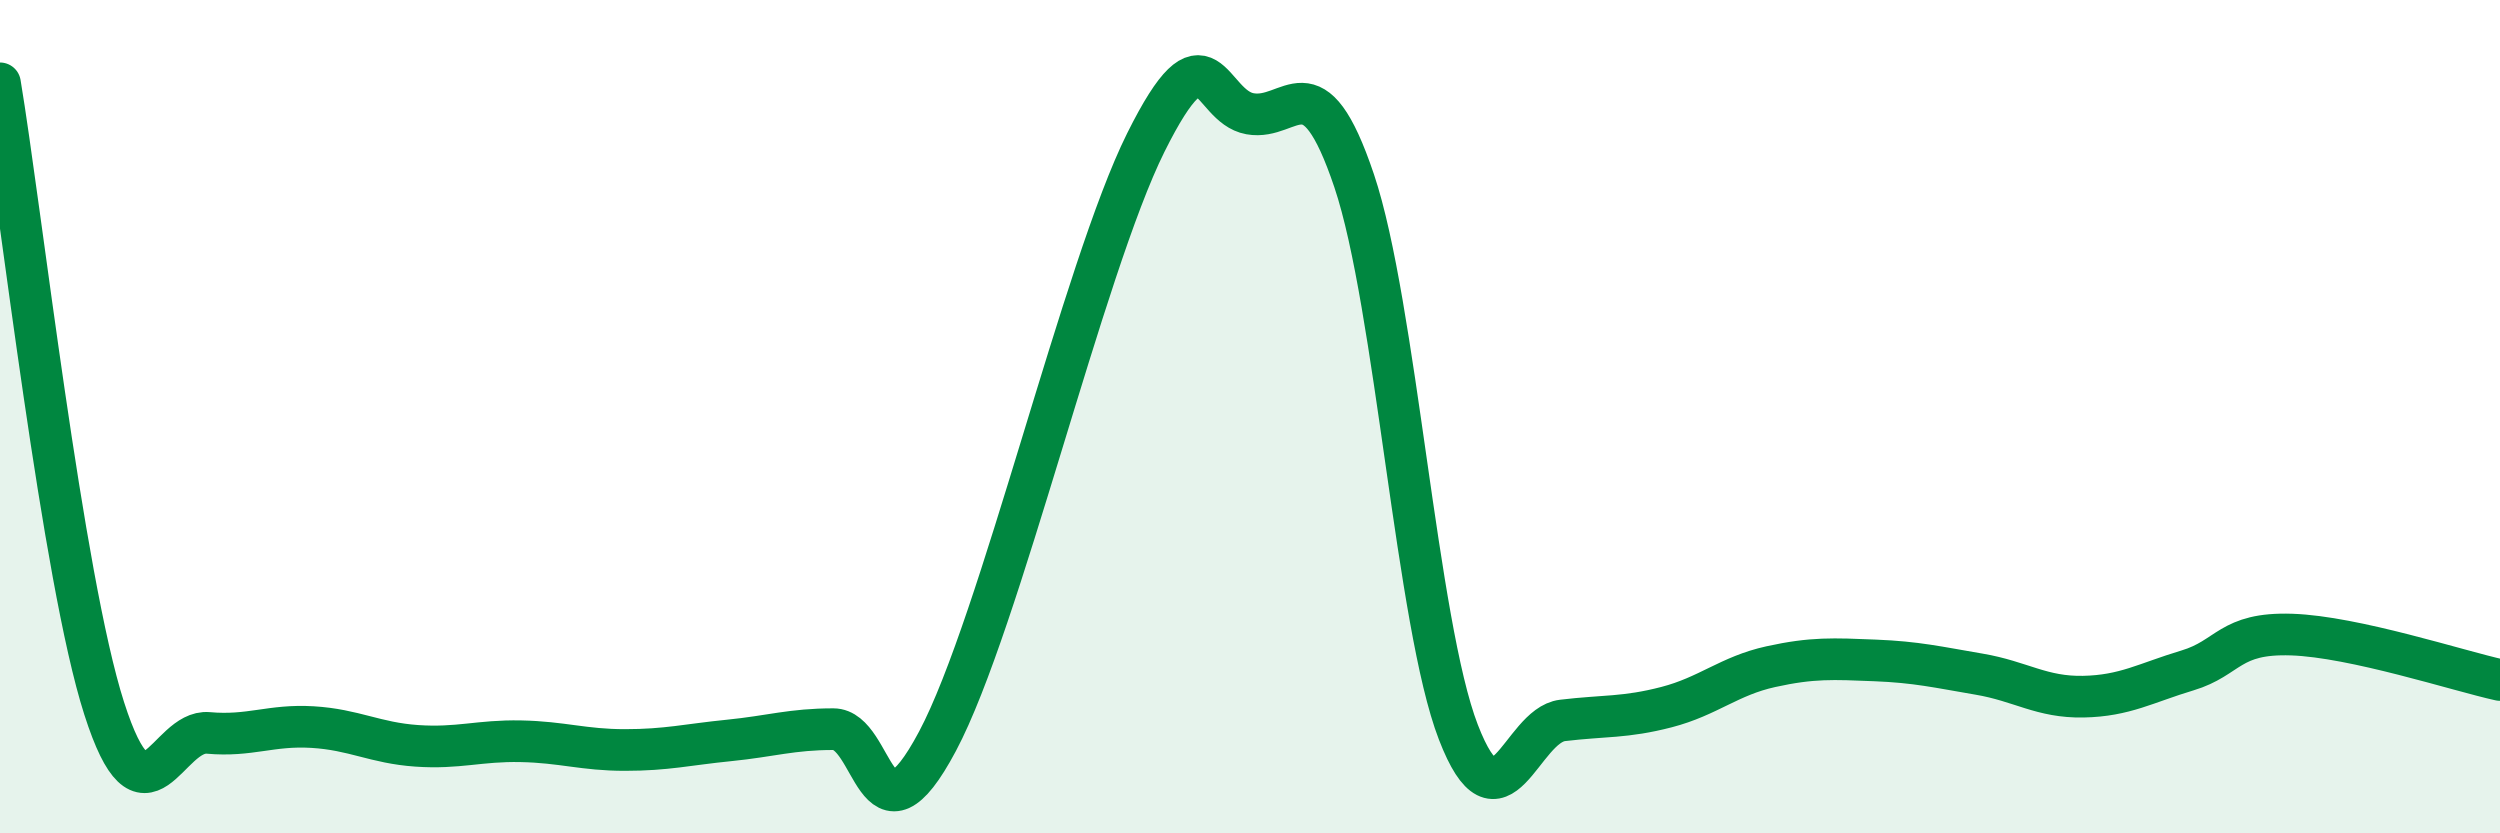
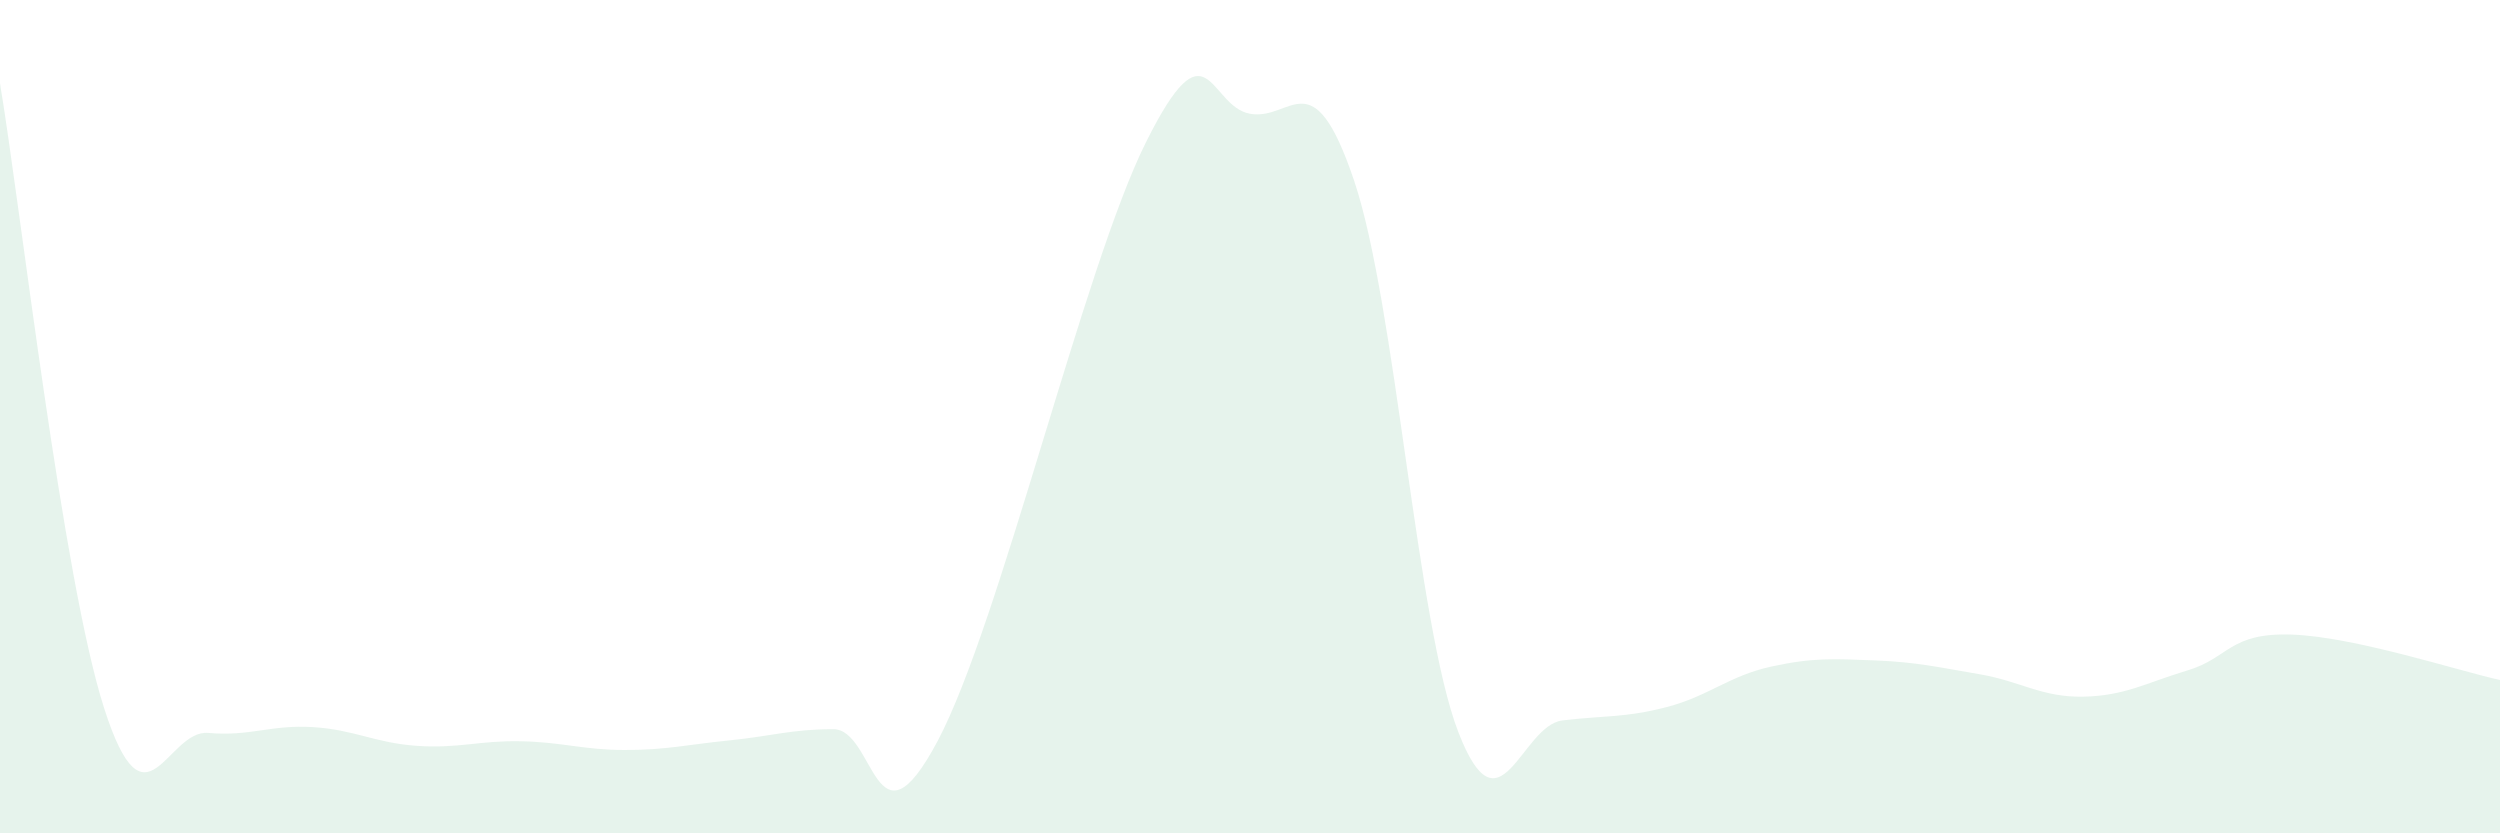
<svg xmlns="http://www.w3.org/2000/svg" width="60" height="20" viewBox="0 0 60 20">
  <path d="M 0,2 C 0.5,5 1.5,13.88 2.5,17 C 3.5,20.12 4,17.5 5,17.59 C 6,17.68 6.5,17.39 7.5,17.45 C 8.5,17.51 9,17.83 10,17.9 C 11,17.97 11.5,17.77 12.5,17.79 C 13.5,17.81 14,18 15,18 C 16,18 16.5,17.87 17.5,17.77 C 18.5,17.67 19,17.5 20,17.5 C 21,17.5 21,20.61 22.5,17.79 C 24,14.97 26,6.43 27.5,3.42 C 29,0.41 29,2.55 30,2.73 C 31,2.91 31.5,1.37 32.5,4.34 C 33.5,7.31 34,14.98 35,17.57 C 36,20.16 36.5,17.41 37.5,17.29 C 38.5,17.17 39,17.23 40,16.97 C 41,16.71 41.5,16.22 42.5,16 C 43.5,15.78 44,15.81 45,15.85 C 46,15.89 46.5,16.01 47.5,16.18 C 48.5,16.35 49,16.74 50,16.72 C 51,16.7 51.5,16.39 52.5,16.09 C 53.5,15.79 53.5,15.18 55,15.23 C 56.5,15.28 59,16.1 60,16.32L60 20L0 20Z" fill="#008740" opacity="0.1" stroke-linecap="round" stroke-linejoin="round" />
-   <path d="M 0,2 C 0.5,5 1.5,13.88 2.5,17 C 3.5,20.12 4,17.5 5,17.59 C 6,17.68 6.5,17.39 7.5,17.45 C 8.5,17.51 9,17.83 10,17.9 C 11,17.97 11.5,17.77 12.5,17.79 C 13.5,17.81 14,18 15,18 C 16,18 16.5,17.87 17.5,17.77 C 18.5,17.67 19,17.5 20,17.5 C 21,17.5 21,20.61 22.5,17.79 C 24,14.97 26,6.43 27.5,3.42 C 29,0.41 29,2.55 30,2.73 C 31,2.91 31.5,1.37 32.5,4.34 C 33.5,7.31 34,14.98 35,17.57 C 36,20.16 36.5,17.41 37.5,17.29 C 38.5,17.17 39,17.23 40,16.97 C 41,16.71 41.5,16.22 42.5,16 C 43.5,15.78 44,15.81 45,15.85 C 46,15.89 46.5,16.01 47.5,16.18 C 48.5,16.35 49,16.74 50,16.72 C 51,16.7 51.5,16.39 52.5,16.09 C 53.5,15.79 53.5,15.18 55,15.23 C 56.5,15.28 59,16.1 60,16.32" stroke="#008740" stroke-width="1" fill="none" stroke-linecap="round" stroke-linejoin="round" />
</svg>